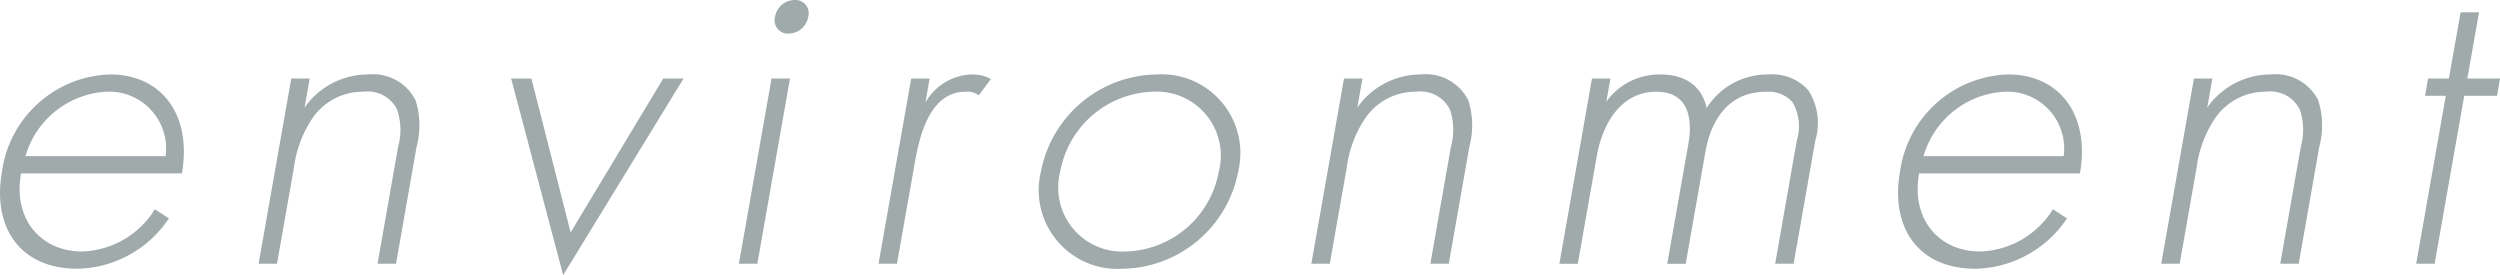
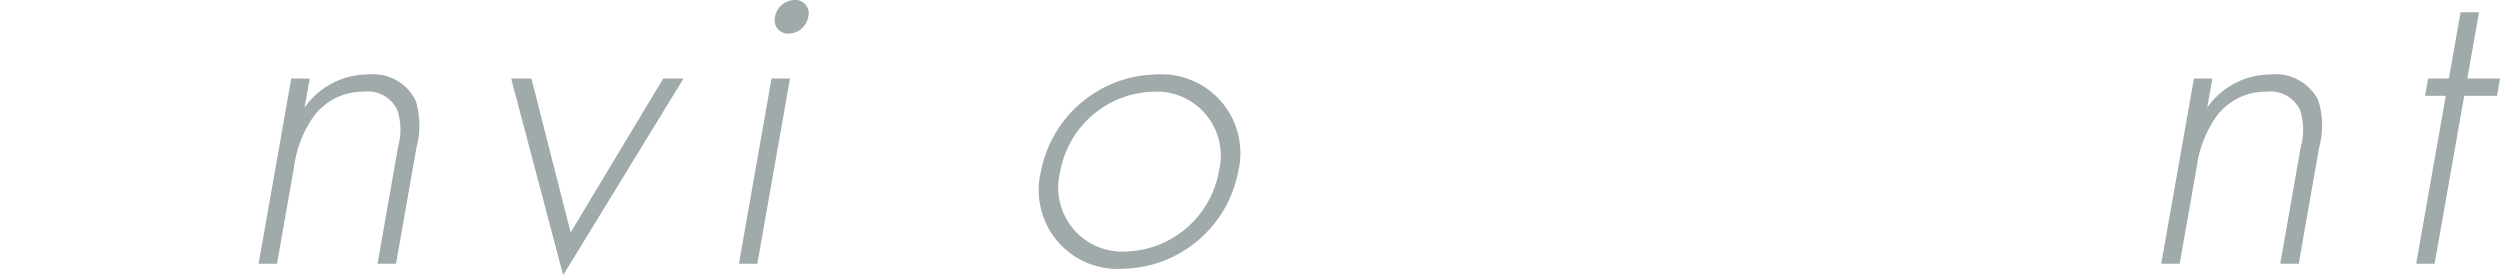
<svg xmlns="http://www.w3.org/2000/svg" width="170.625" height="18.777" viewBox="0 0 170.625 18.777">
  <g id="グループ_5533" data-name="グループ 5533" transform="translate(-107.364 -764.309)">
-     <path id="パス_2401" data-name="パス 2401" d="M51.8,776.145c-.569,3.222,1.452,5.329,4.158,5.329a6.071,6.071,0,0,0,4.976-2.882l.96.62a7.688,7.688,0,0,1-6.239,3.439c-4,0-5.81-2.912-5.16-6.6a7.679,7.679,0,0,1,7.4-6.661c3.461,0,5.592,2.726,4.882,6.755Zm9.866-1.178a3.882,3.882,0,0,0-3.975-4.4,6.088,6.088,0,0,0-5.589,4.4Z" transform="translate(57)" fill="#a0aaaa" />
    <path id="パス_2402" data-name="パス 2402" d="M70.242,769.669H71.5l-.35,1.983a5.289,5.289,0,0,1,4.332-2.262,3.252,3.252,0,0,1,3.244,1.766,5.678,5.678,0,0,1,.066,3.192l-1.4,7.963H76.131l1.4-7.963a4.366,4.366,0,0,0-.055-2.541,2.234,2.234,0,0,0-2.3-1.239,4.16,4.16,0,0,0-3.458,1.766,7.782,7.782,0,0,0-1.292,3.408l-1.158,6.569H68.013Z" transform="translate(57)" fill="#a0aaaa" />
    <path id="パス_2403" data-name="パス 2403" d="M86.631,769.669l2.68,10.5,6.319-10.5h1.385L88.8,783.086l-3.55-13.417Z" transform="translate(57)" fill="#a0aaaa" />
    <path id="パス_2404" data-name="パス 2404" d="M104.281,769.669l-2.229,12.642h-1.259l2.229-12.642Zm-1.02-4.214a1.374,1.374,0,0,1,1.335-1.146.907.907,0,0,1,.931,1.146,1.373,1.373,0,0,1-1.335,1.146.908.908,0,0,1-.931-1.146" transform="translate(57)" fill="#a0aaaa" />
-     <path id="パス_2405" data-name="パス 2405" d="M112.553,769.669h1.259l-.289,1.642a3.764,3.764,0,0,1,3.17-1.921,2.7,2.7,0,0,1,1.3.31l-.827,1.115a1.275,1.275,0,0,0-.9-.247c-2.58,0-3.207,3.377-3.485,4.957l-1.2,6.786h-1.259Z" transform="translate(57)" fill="#a0aaaa" />
    <path id="パス_2406" data-name="パス 2406" d="M134.871,776.021a8.165,8.165,0,0,1-7.9,6.631,5.376,5.376,0,0,1-5.565-6.631,8.167,8.167,0,0,1,7.9-6.631,5.376,5.376,0,0,1,5.563,6.631m-1.322,0a4.368,4.368,0,0,0-4.449-5.453,6.633,6.633,0,0,0-6.374,5.453,4.368,4.368,0,0,0,4.451,5.453,6.632,6.632,0,0,0,6.372-5.453" transform="translate(57)" fill="#a0aaaa" />
-     <path id="パス_2407" data-name="パス 2407" d="M142.092,769.669h1.259l-.35,1.983a5.289,5.289,0,0,1,4.332-2.262,3.252,3.252,0,0,1,3.244,1.766,5.678,5.678,0,0,1,.066,3.192l-1.4,7.963h-1.258l1.4-7.963a4.366,4.366,0,0,0-.055-2.541,2.234,2.234,0,0,0-2.3-1.239,4.16,4.16,0,0,0-3.458,1.766,7.782,7.782,0,0,0-1.292,3.408l-1.158,6.569h-1.259Z" transform="translate(57)" fill="#a0aaaa" />
-     <path id="パス_2408" data-name="パス 2408" d="M159.017,769.669h1.258l-.279,1.58a4.451,4.451,0,0,1,3.665-1.859c2.516,0,3.044,1.642,3.182,2.293a4.9,4.9,0,0,1,4.211-2.293,3.329,3.329,0,0,1,2.708,1.054,4.1,4.1,0,0,1,.5,3.439l-1.485,8.428h-1.259L173,773.883a3.293,3.293,0,0,0-.295-2.6,2.19,2.19,0,0,0-1.793-.712c-3.4,0-4.02,3.346-4.157,4.121l-1.343,7.622h-1.259l1.43-8.118c.143-.806.577-3.625-2.192-3.625-2.233,0-3.611,1.921-4.054,4.431l-1.289,7.312h-1.258Z" transform="translate(57)" fill="#a0aaaa" />
-     <path id="パス_2409" data-name="パス 2409" d="M181.342,776.145c-.569,3.222,1.452,5.329,4.158,5.329a6.071,6.071,0,0,0,4.976-2.882l.96.62a7.688,7.688,0,0,1-6.239,3.439c-4,0-5.81-2.912-5.16-6.6a7.679,7.679,0,0,1,7.4-6.661c3.461,0,5.592,2.726,4.882,6.755Zm9.867-1.178a3.883,3.883,0,0,0-3.976-4.4,6.087,6.087,0,0,0-5.588,4.4Z" transform="translate(57)" fill="#a0aaaa" />
    <path id="パス_2410" data-name="パス 2410" d="M200.1,769.669h1.258l-.35,1.983a5.293,5.293,0,0,1,4.333-2.262,3.252,3.252,0,0,1,3.244,1.766,5.687,5.687,0,0,1,.066,3.192l-1.4,7.963H205.99l1.4-7.963a4.374,4.374,0,0,0-.055-2.541,2.234,2.234,0,0,0-2.3-1.239,4.16,4.16,0,0,0-3.458,1.766,7.784,7.784,0,0,0-1.293,3.408l-1.158,6.569h-1.258Z" transform="translate(57)" fill="#a0aaaa" />
    <path id="パス_2411" data-name="パス 2411" d="M218.548,770.846l-2.021,11.465h-1.259l2.021-11.465h-1.415l.207-1.177H217.5l.8-4.524h1.259l-.8,4.524h2.234l-.207,1.177Z" transform="translate(57)" fill="#a0aaaa" />
  </g>
</svg>